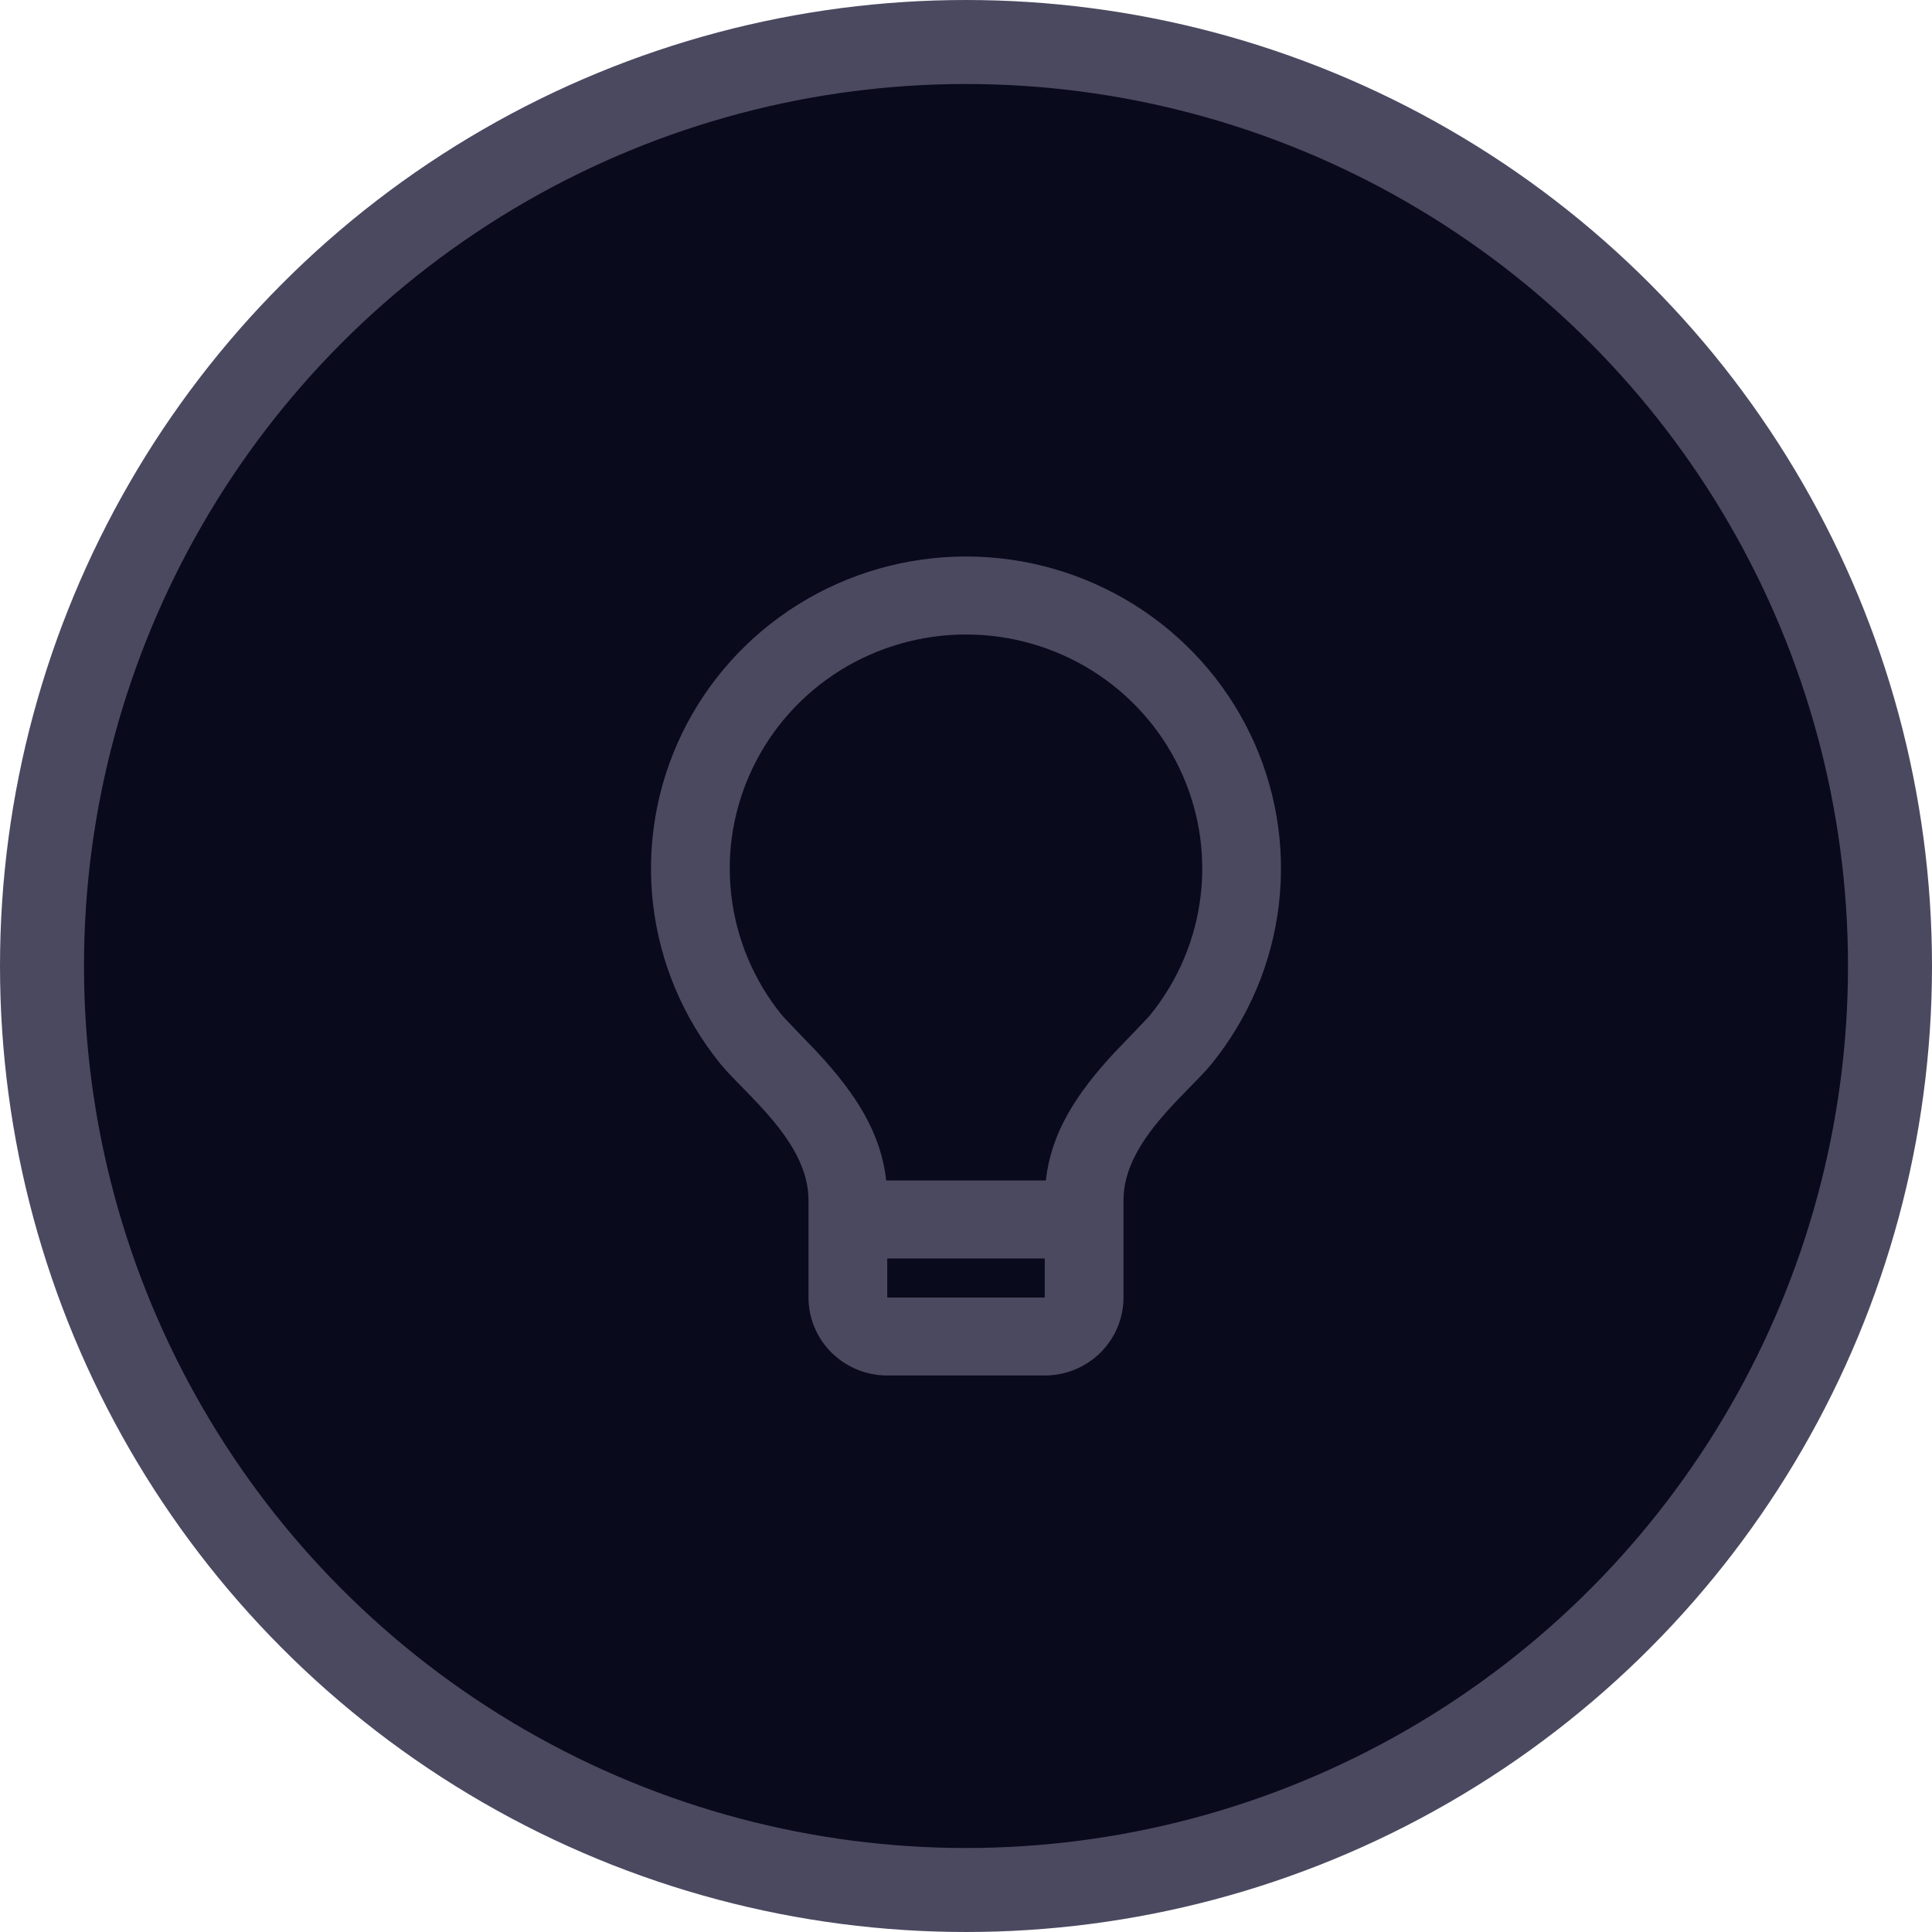
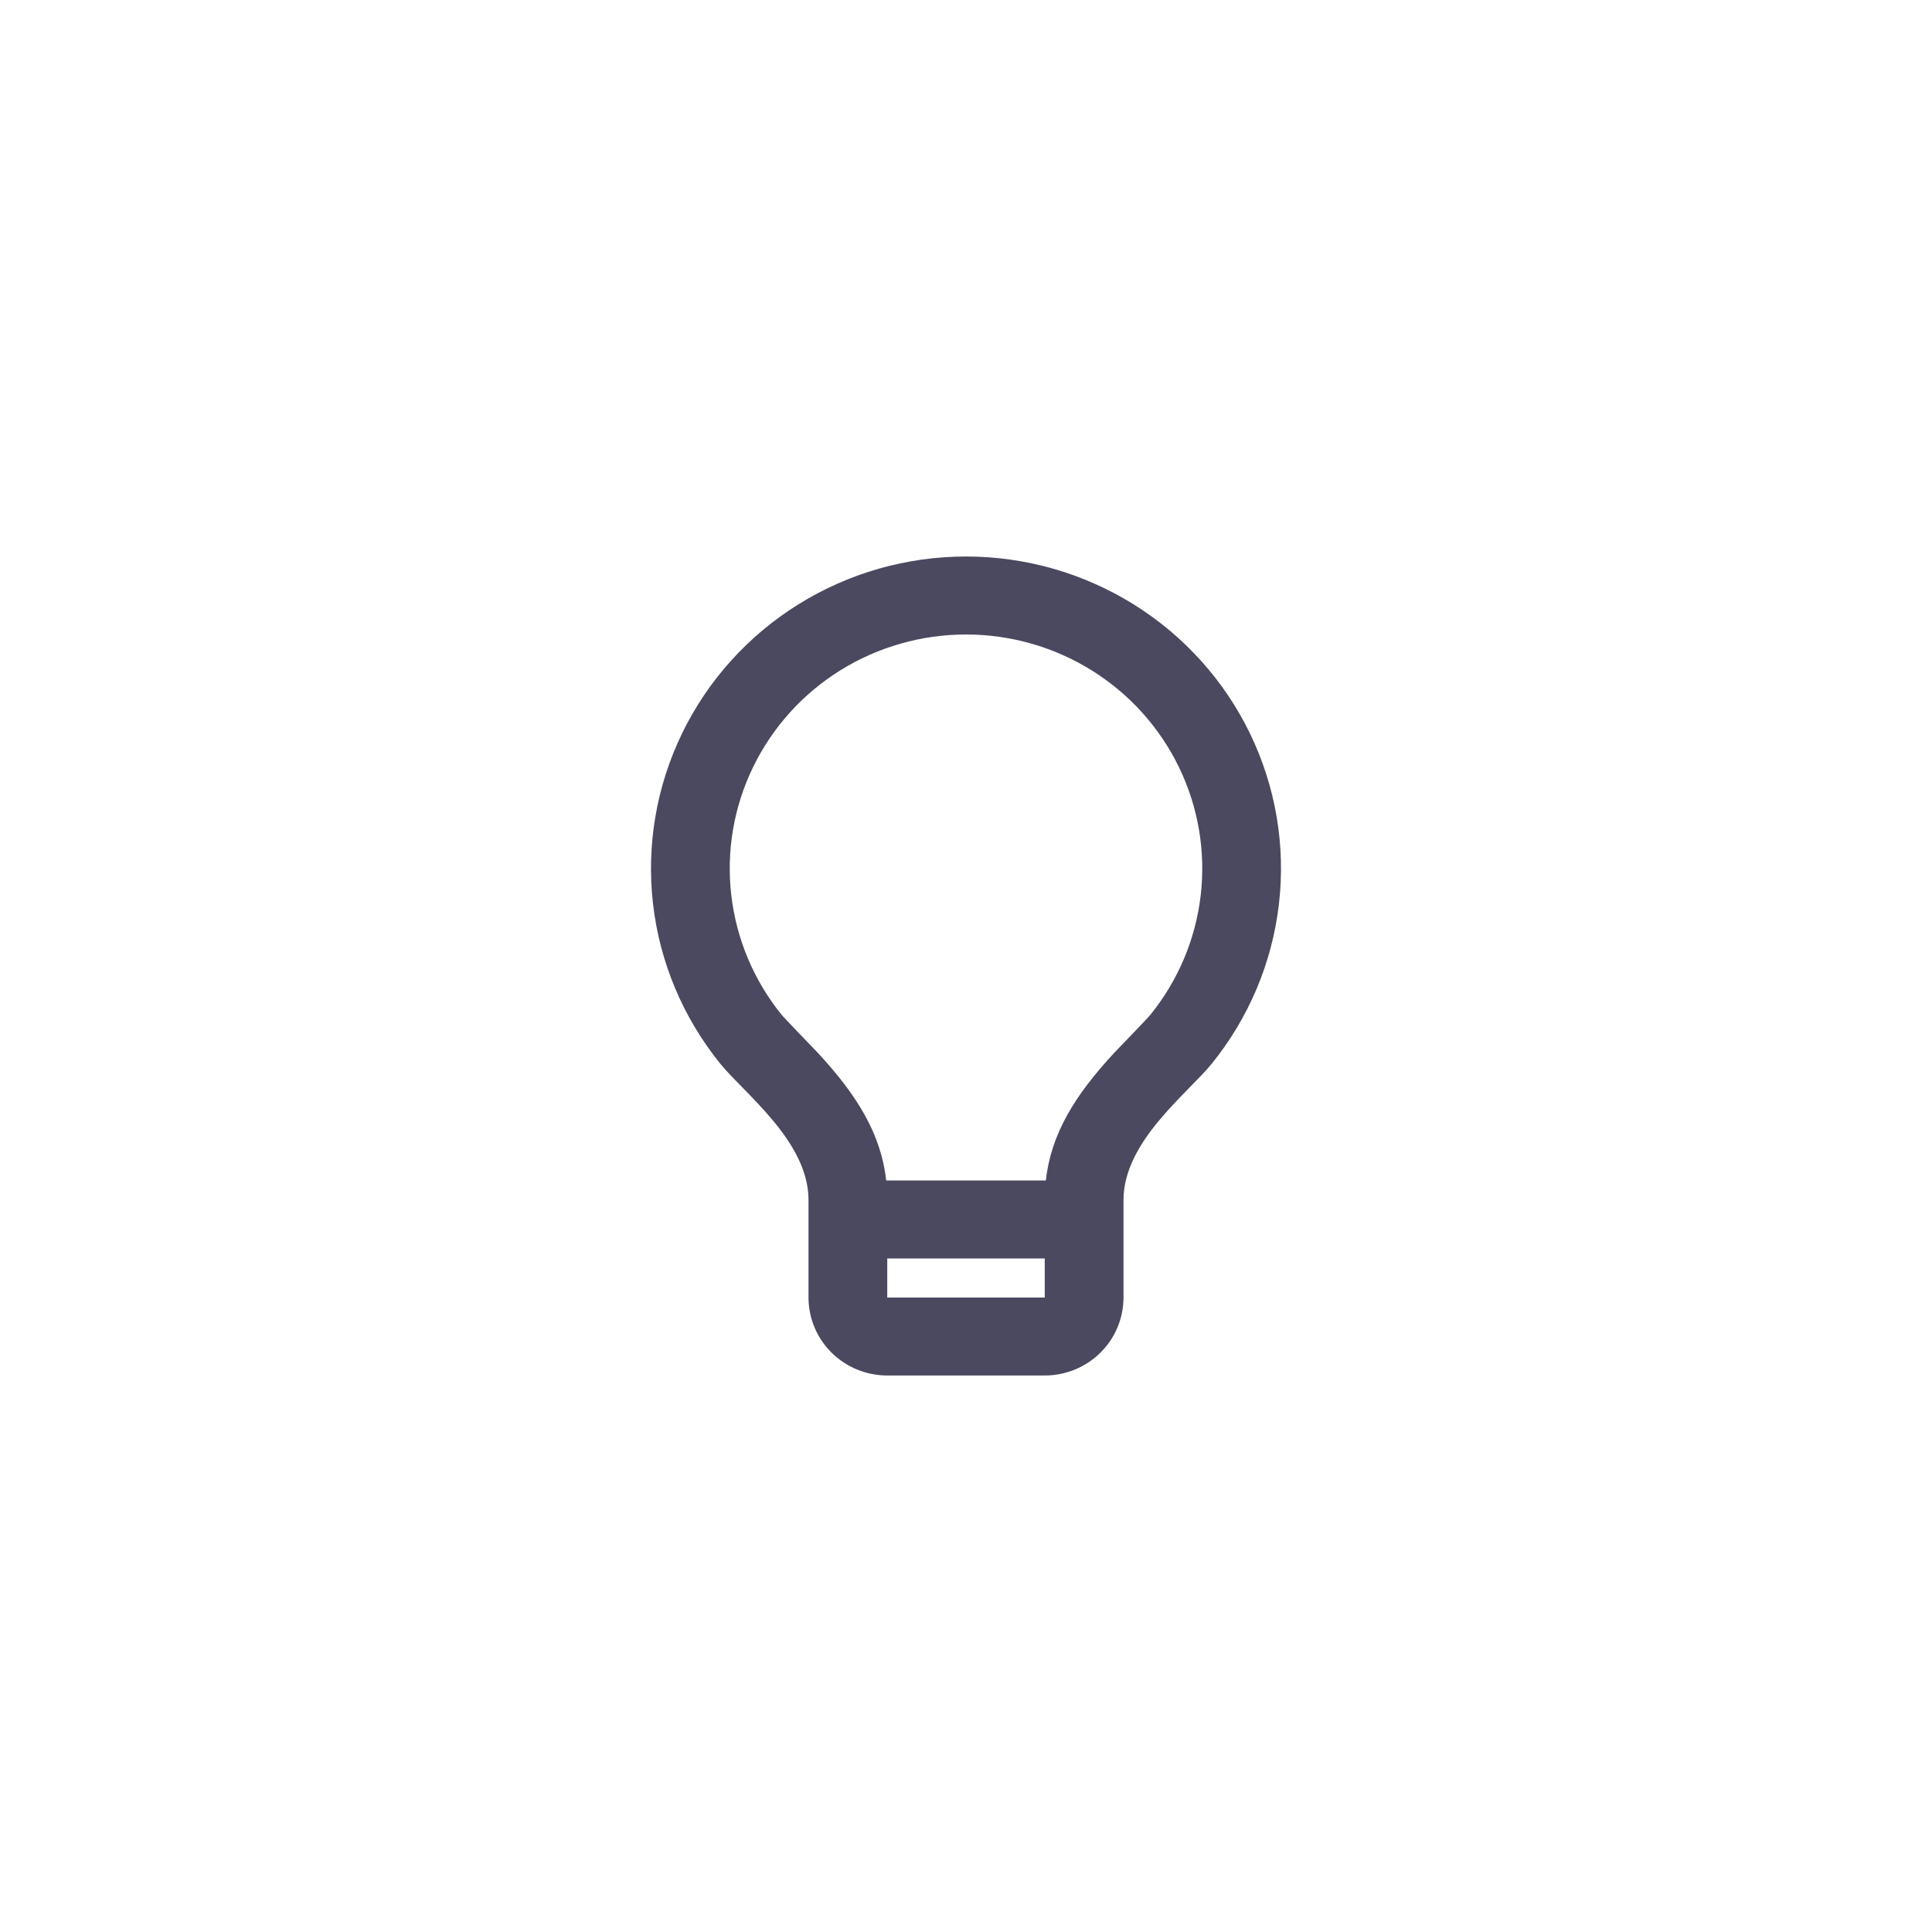
<svg xmlns="http://www.w3.org/2000/svg" width="46" height="46" viewBox="0 0 46 46" fill="none">
-   <circle cx="23" cy="23" r="22" fill="#090A1B" stroke="#4B4960" stroke-width="2" />
  <g clip-path="url(#clip0_3904_4449)">
    <path d="M21.1 28.107H24.901C25.024 26.991 25.599 26.07 26.532 25.064C26.638 24.951 27.312 24.259 27.391 24.16C28.054 23.341 28.469 22.353 28.589 21.31C28.709 20.267 28.529 19.212 28.07 18.266C27.612 17.32 26.892 16.522 25.996 15.963C25.099 15.404 24.061 15.107 23.001 15.107C21.942 15.107 20.904 15.403 20.006 15.961C19.109 16.52 18.39 17.318 17.931 18.264C17.471 19.21 17.291 20.265 17.411 21.308C17.531 22.351 17.945 23.339 18.607 24.158C18.688 24.258 19.364 24.951 19.468 25.063C20.401 26.07 20.976 26.991 21.1 28.107ZM24.875 29.964H21.125V30.893H24.875V29.964ZM17.145 25.321C16.262 24.228 15.708 22.911 15.548 21.52C15.388 20.13 15.628 18.723 16.24 17.461C16.852 16.2 17.811 15.135 19.008 14.39C20.204 13.645 21.588 13.25 23.001 13.25C24.414 13.25 25.798 13.646 26.994 14.391C28.19 15.137 29.149 16.201 29.761 17.463C30.373 18.725 30.612 20.132 30.451 21.523C30.291 22.913 29.737 24.23 28.854 25.323C28.273 26.04 26.75 27.178 26.75 28.571V30.893C26.75 31.385 26.553 31.858 26.201 32.206C25.849 32.554 25.372 32.75 24.875 32.75H21.125C20.628 32.75 20.151 32.554 19.799 32.206C19.448 31.858 19.25 31.385 19.25 30.893V28.571C19.25 27.178 17.727 26.04 17.145 25.321Z" fill="#4B4960" />
  </g>
  <defs>
    <clipPath id="clip0_3904_4449">
      <rect width="24" height="24" fill="white" transform="translate(11 11)" />
    </clipPath>
  </defs>
</svg>